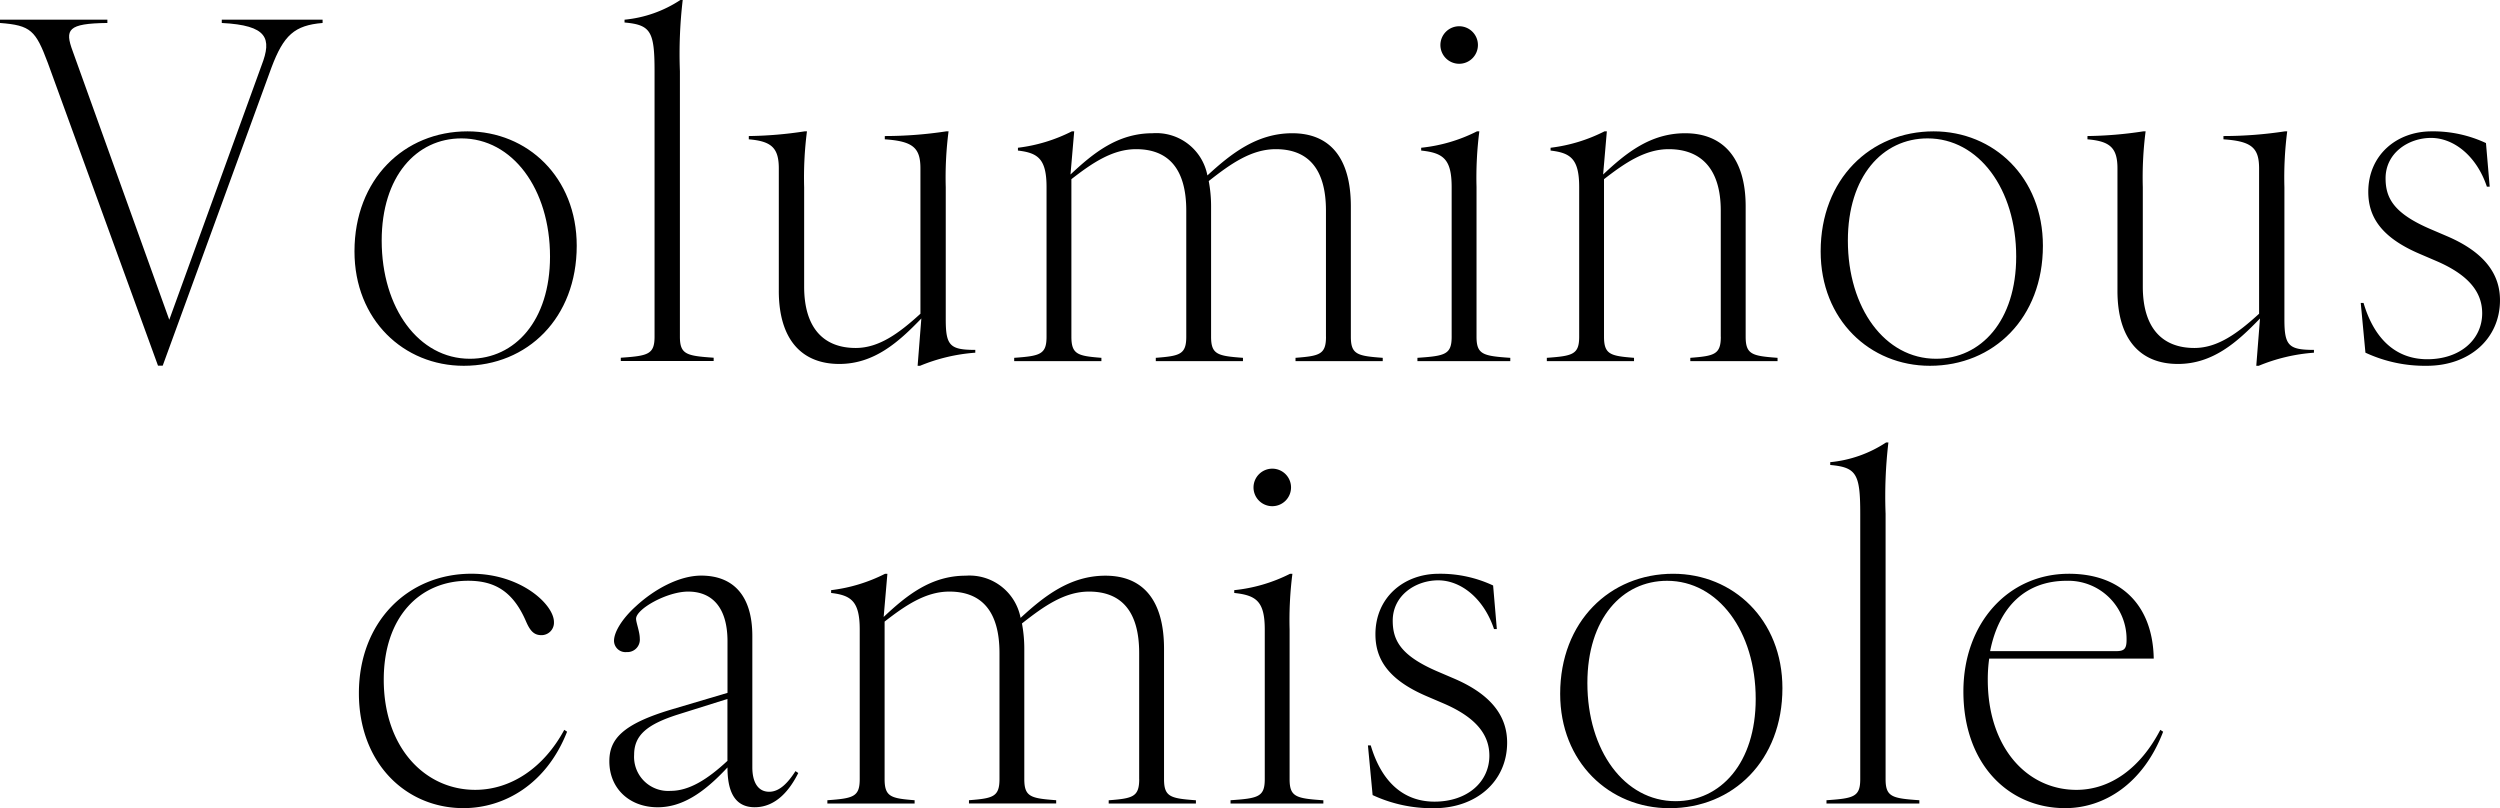
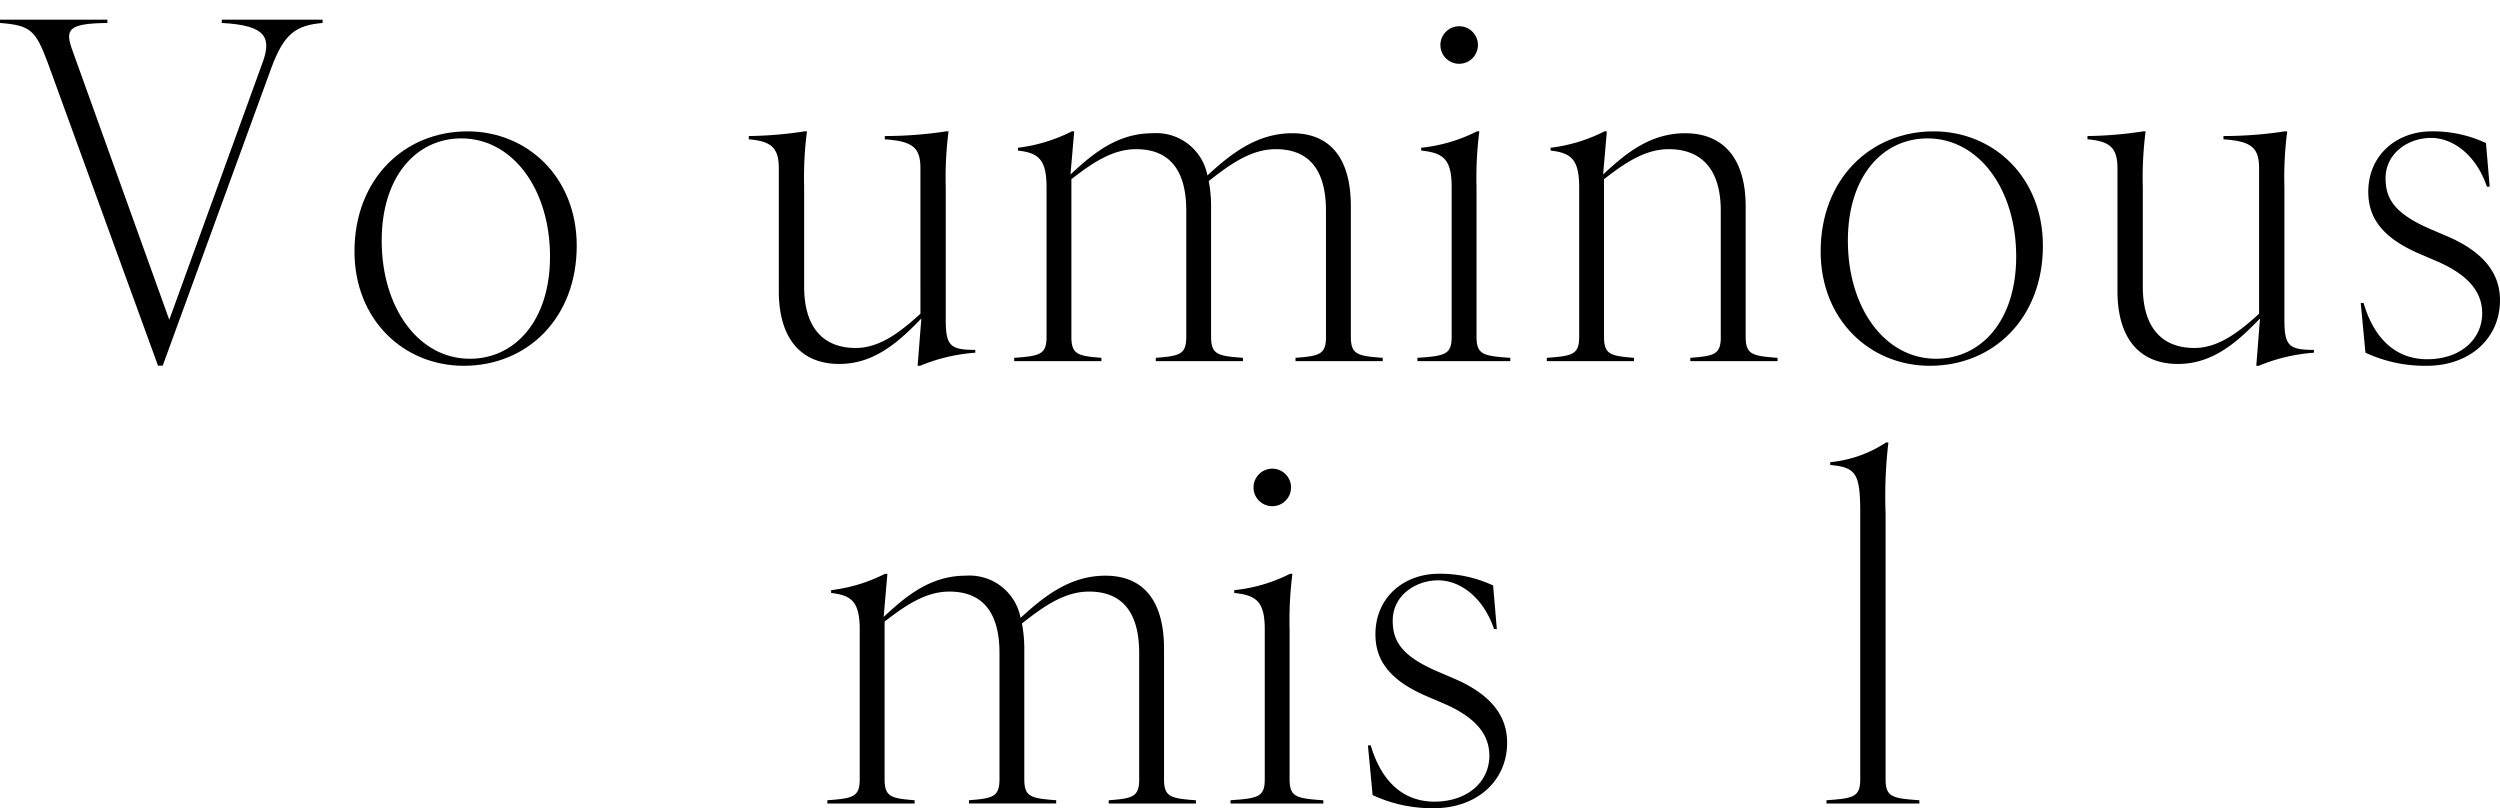
<svg xmlns="http://www.w3.org/2000/svg" width="335.908" height="108.593" viewBox="0 0 335.908 108.593">
  <g id="レイヤー_1" transform="translate(-18.661 -6.57)">
    <g id="グループ_2212" data-name="グループ 2212">
      <g id="グループ_2209" data-name="グループ 2209">
        <path id="パス_4824" data-name="パス 4824" d="M0,9.951V9.51H14.427v.441c-5.355.063-5.733.882-4.662,3.78l12.978,36.1L35.154,15.621c1.386-3.591.819-5.355-5.355-5.67V9.51H43.344v.441c-3.78.315-5.229,1.638-6.867,5.985L21.861,56h-.63L6.426,15.315C4.788,10.959,4.158,10.266,0,9.951Z" transform="translate(18.661 -0.294)" />
        <path id="パス_4825" data-name="パス 4825" d="M52.92,42.308c0-9.7,6.678-16.128,15.183-16.128,8.064,0,14.679,6.174,14.679,15.372,0,9.7-6.615,16.128-15.183,16.128C59.535,57.68,52.92,51.506,52.92,42.308Zm15.5,14.427c6.048,0,10.773-5.1,10.773-13.734,0-9.072-5.04-15.876-11.907-15.876-6.048,0-10.71,5.1-10.71,13.734,0,9.072,4.977,15.876,11.844,15.876Z" transform="translate(13.37 -1.961)" />
-         <path id="パス_4826" data-name="パス 4826" d="M97.216,51.813V16.146c0-5.355-.5-6.237-4.032-6.552V9.216a16.441,16.441,0,0,0,7.5-2.646H101a61.8,61.8,0,0,0-.378,9.576V51.8c0,2.394.882,2.583,4.536,2.835v.441H92.68v-.441c3.654-.252,4.536-.441,4.536-2.835Z" transform="translate(9.393 0)" />
        <path id="パス_4827" data-name="パス 4827" d="M115.822,47.6V31.157c0-2.772-1.008-3.654-4.032-3.906V26.81a53.086,53.086,0,0,0,7.5-.63h.315a48.183,48.183,0,0,0-.378,7.5V47.033c0,5.607,2.646,8.253,6.93,8.253,3.15,0,5.859-2.016,8.694-4.6V31.157c0-2.772-1.008-3.654-4.788-3.906V26.81a54.967,54.967,0,0,0,8.253-.63h.315a48.183,48.183,0,0,0-.378,7.5V51.443c0,3.528.567,4.1,3.969,4.1v.378a23.844,23.844,0,0,0-7.434,1.764h-.315l.5-6.363c-3.087,3.213-6.363,6.111-11.025,6.111-5.04,0-8.127-3.276-8.127-9.828Z" transform="translate(7.482 -1.961)" />
        <path id="パス_4828" data-name="パス 4828" d="M193.3,53.775V36.827c0-5.607-2.394-8.253-6.741-8.253-3.276,0-6.048,1.953-9.009,4.284a18.394,18.394,0,0,1,.315,3.4V53.775c0,2.394.882,2.583,4.284,2.835v.441H170.436V56.61c3.213-.252,4.095-.441,4.095-2.835V36.827c0-5.607-2.394-8.253-6.741-8.253-3.15,0-5.859,1.827-8.694,4.032V53.775c0,2.394.882,2.583,4.032,2.835v.441H151.41V56.61c3.465-.252,4.347-.441,4.347-2.835v-20.1c0-3.78-1.134-4.6-3.843-4.914v-.378a21.665,21.665,0,0,0,7.245-2.205h.315l-.5,5.8c3.087-2.9,6.363-5.544,11.025-5.544a6.987,6.987,0,0,1,7.371,5.67c3.213-2.961,6.678-5.67,11.4-5.67,5.04,0,7.875,3.276,7.875,9.828V53.775c0,2.394.882,2.583,4.284,2.835v.441H189.21V56.61c3.213-.252,4.095-.441,4.095-2.835Z" transform="translate(3.521 -1.961)" />
        <path id="パス_4829" data-name="パス 4829" d="M216.209,52.205v-20.1c0-3.78-1.134-4.6-4.095-4.914v-.378a21.4,21.4,0,0,0,7.5-2.205h.315a49,49,0,0,0-.378,7.5v20.1c0,2.394.882,2.583,4.536,2.835v.441H211.61V55.04c3.717-.252,4.6-.441,4.6-2.835ZM217.28,10.49a2.521,2.521,0,1,1-2.583,2.52A2.527,2.527,0,0,1,217.28,10.49Z" transform="translate(-2.499 -0.392)" />
        <path id="パス_4830" data-name="パス 4830" d="M254.3,53.775V36.827c0-5.607-2.646-8.253-6.993-8.253-3.15,0-5.859,1.827-8.694,4.032V53.775c0,2.394.882,2.583,4.032,2.835v.441H230.93V56.61c3.465-.252,4.347-.441,4.347-2.835v-20.1c0-3.78-1.134-4.6-3.843-4.914v-.378a21.666,21.666,0,0,0,7.245-2.205h.315l-.5,5.8c3.087-2.9,6.363-5.544,11.025-5.544,5.04,0,8.127,3.276,8.127,9.828V53.775c0,2.394.882,2.583,4.284,2.835v.441H250.208V56.61c3.213-.252,4.1-.441,4.1-2.835Z" transform="translate(-4.432 -1.961)" />
        <path id="パス_4831" data-name="パス 4831" d="M271.81,42.308c0-9.7,6.678-16.128,15.183-16.128,8.064,0,14.679,6.174,14.679,15.372,0,9.7-6.615,16.128-15.183,16.128C278.425,57.68,271.81,51.506,271.81,42.308Zm15.5,14.427c6.048,0,10.773-5.1,10.773-13.734,0-9.072-5.04-15.876-11.907-15.876-6.048,0-10.71,5.1-10.71,13.734,0,9.072,4.977,15.876,11.844,15.876Z" transform="translate(-8.52 -1.961)" />
        <path id="パス_4832" data-name="パス 4832" d="M315.672,47.6V31.157c0-2.772-1.008-3.654-4.032-3.906V26.81a53.088,53.088,0,0,0,7.5-.63h.315a48.179,48.179,0,0,0-.378,7.5V47.033c0,5.607,2.646,8.253,6.93,8.253,3.15,0,5.859-2.016,8.694-4.6V31.157c0-2.772-1.008-3.654-4.788-3.906V26.81a54.971,54.971,0,0,0,8.253-.63h.315a48.179,48.179,0,0,0-.378,7.5V51.443c0,3.528.567,4.1,3.969,4.1v.378a23.846,23.846,0,0,0-7.434,1.764h-.315l.5-6.363c-3.087,3.213-6.363,6.111-11.025,6.111-5.04,0-8.127-3.276-8.127-9.828Z" transform="translate(-12.502 -1.961)" />
        <path id="パス_4833" data-name="パス 4833" d="M353.07,55.916l-.63-6.678h.378c1.449,4.914,4.41,7.56,8.568,7.56,4.41,0,7.371-2.646,7.371-6.174,0-2.709-1.638-5.1-6.237-7.056l-2.2-.945c-5.292-2.268-6.867-5.1-6.867-8.316,0-4.914,3.78-8.127,8.505-8.127a16.716,16.716,0,0,1,7.308,1.575l.5,5.859h-.378c-1.386-4.158-4.473-6.552-7.5-6.552s-6.111,2.016-6.111,5.418c0,2.646,1.071,4.725,6.111,6.867l2.205.945c5.1,2.2,7.056,5.166,7.056,8.568,0,5.229-4.158,8.82-9.828,8.82a18.915,18.915,0,0,1-8.253-1.764Z" transform="translate(-16.582 -1.961)" />
      </g>
      <g id="グループ_2211" data-name="グループ 2211" transform="translate(0 -64)">
-         <path id="パス_4838" data-name="パス 4838" d="M53.58,179.4c0-9.576,6.552-16.065,15.12-16.065,6.678,0,11.088,4.158,11.088,6.489a1.672,1.672,0,0,1-1.7,1.764c-1.008,0-1.512-.63-2.016-1.764-1.764-4.158-4.284-5.544-7.812-5.544-6.552,0-11.34,4.914-11.34,13.293,0,9.135,5.544,14.8,12.285,14.8,4.851,0,9.261-3.024,11.97-8.064l.378.252c-2.772,7.056-8.442,10.269-13.923,10.269-7.749,0-14.049-6.048-14.049-15.435Z" transform="translate(13.303 -15.677)" />
-         <path id="パス_4839" data-name="パス 4839" d="M106.846,189.387c-3.276,3.528-6.174,5.355-9.387,5.355-3.78,0-6.489-2.52-6.489-6.174,0-2.9,1.638-4.977,8.442-6.993l7.434-2.205v-6.93c0-4.41-1.953-6.678-5.292-6.678-2.835,0-6.993,2.331-6.993,3.654,0,.5.5,1.764.5,2.646a1.671,1.671,0,0,1-1.764,1.827,1.54,1.54,0,0,1-1.7-1.512c0-1.2,1.134-3.024,2.961-4.662,2.457-2.268,5.8-4.1,8.757-4.1,4.158,0,6.867,2.52,6.867,8.127v17.64c0,1.89.693,3.276,2.268,3.276,1.386,0,2.52-1.2,3.528-2.772l.378.252c-1.071,2.142-2.9,4.6-5.859,4.6s-3.654-2.583-3.654-5.355Zm-7.632,3.15c2.457,0,4.914-1.512,7.623-4.032v-8.316l-6.615,2.079c-4.158,1.323-5.922,2.772-5.922,5.418A4.58,4.58,0,0,0,99.214,192.537Z" transform="translate(9.564 -15.705)" />
        <path id="パス_4840" data-name="パス 4840" d="M165.415,190.934V173.987c0-5.607-2.394-8.253-6.741-8.253-3.276,0-6.048,1.953-9.009,4.284a18.394,18.394,0,0,1,.315,3.4v17.514c0,2.394.882,2.583,4.284,2.835v.441H142.546v-.441c3.213-.252,4.1-.441,4.1-2.835V173.987c0-5.607-2.394-8.253-6.741-8.253-3.15,0-5.859,1.827-8.694,4.032v21.168c0,2.394.882,2.583,4.032,2.835v.441H123.52v-.441c3.465-.252,4.347-.441,4.347-2.835v-20.1c0-3.78-1.134-4.6-3.843-4.914v-.378a21.666,21.666,0,0,0,7.245-2.2h.315l-.5,5.8c3.087-2.9,6.363-5.544,11.025-5.544a6.987,6.987,0,0,1,7.371,5.67c3.213-2.961,6.678-5.67,11.4-5.67,5.04,0,7.875,3.276,7.875,9.828v17.514c0,2.394.882,2.583,4.284,2.835v.441H161.32v-.441c3.213-.252,4.1-.441,4.1-2.835Z" transform="translate(6.309 -15.677)" />
        <path id="パス_4841" data-name="パス 4841" d="M188.309,189.364v-20.1c0-3.78-1.134-4.6-4.1-4.914v-.378a21.4,21.4,0,0,0,7.5-2.2h.315a49,49,0,0,0-.378,7.5v20.1c0,2.394.882,2.583,4.536,2.835v.441H183.71V192.2C187.427,191.947,188.309,191.758,188.309,189.364Zm1.071-41.714a2.521,2.521,0,1,1-2.583,2.52A2.527,2.527,0,0,1,189.38,147.65Z" transform="translate(0.29 -14.108)" />
        <path id="パス_4842" data-name="パス 4842" d="M204.85,193.076l-.63-6.678h.378c1.449,4.914,4.41,7.56,8.568,7.56,4.41,0,7.371-2.646,7.371-6.174,0-2.709-1.638-5.1-6.237-7.056l-2.205-.945c-5.292-2.268-6.867-5.1-6.867-8.316,0-4.914,3.78-8.127,8.505-8.127a16.715,16.715,0,0,1,7.308,1.575l.5,5.859h-.378c-1.386-4.158-4.473-6.552-7.5-6.552s-6.111,2.016-6.111,5.418c0,2.646,1.071,4.725,6.111,6.867l2.205.945c5.1,2.205,7.056,5.166,7.056,8.568,0,5.229-4.158,8.82-9.828,8.82A18.914,18.914,0,0,1,204.85,193.076Z" transform="translate(-1.76 -15.677)" />
-         <path id="パス_4843" data-name="パス 4843" d="M232.92,179.468c0-9.7,6.678-16.128,15.183-16.128,8.064,0,14.679,6.174,14.679,15.372,0,9.7-6.615,16.128-15.183,16.128-8.064,0-14.679-6.174-14.679-15.372Zm15.5,14.427c6.048,0,10.773-5.1,10.773-13.734,0-9.072-5.04-15.876-11.907-15.876-6.048,0-10.71,5.1-10.71,13.734C236.574,187.091,241.551,193.895,248.418,193.895Z" transform="translate(-4.63 -15.677)" />
        <path id="パス_4844" data-name="パス 4844" d="M277.216,188.974V153.316c0-5.355-.5-6.237-4.032-6.552v-.378a16.441,16.441,0,0,0,7.5-2.646H281a61.8,61.8,0,0,0-.378,9.576v35.658c0,2.394.882,2.583,4.536,2.835v.441H272.68v-.441C276.334,191.556,277.216,191.367,277.216,188.974Z" transform="translate(-8.607 -13.717)" />
-         <path id="パス_4845" data-name="パス 4845" d="M293.12,179.153c0-9.2,6.048-15.813,14.175-15.813,6.993,0,11.277,4.221,11.4,11.4H296.585a20.072,20.072,0,0,0-.189,2.835c0,9.135,5.292,14.8,11.907,14.8,4.6,0,8.631-2.961,11.277-8.064l.378.252c-2.646,6.93-7.875,10.269-13.167,10.269-7.56,0-13.671-5.859-13.671-15.687Zm20.538-5.418c1.071,0,1.386-.315,1.386-1.512a7.83,7.83,0,0,0-8.064-7.938c-5.418,0-9.072,3.4-10.269,9.45h16.947Z" transform="translate(-10.651 -15.677)" />
      </g>
    </g>
  </g>
</svg>